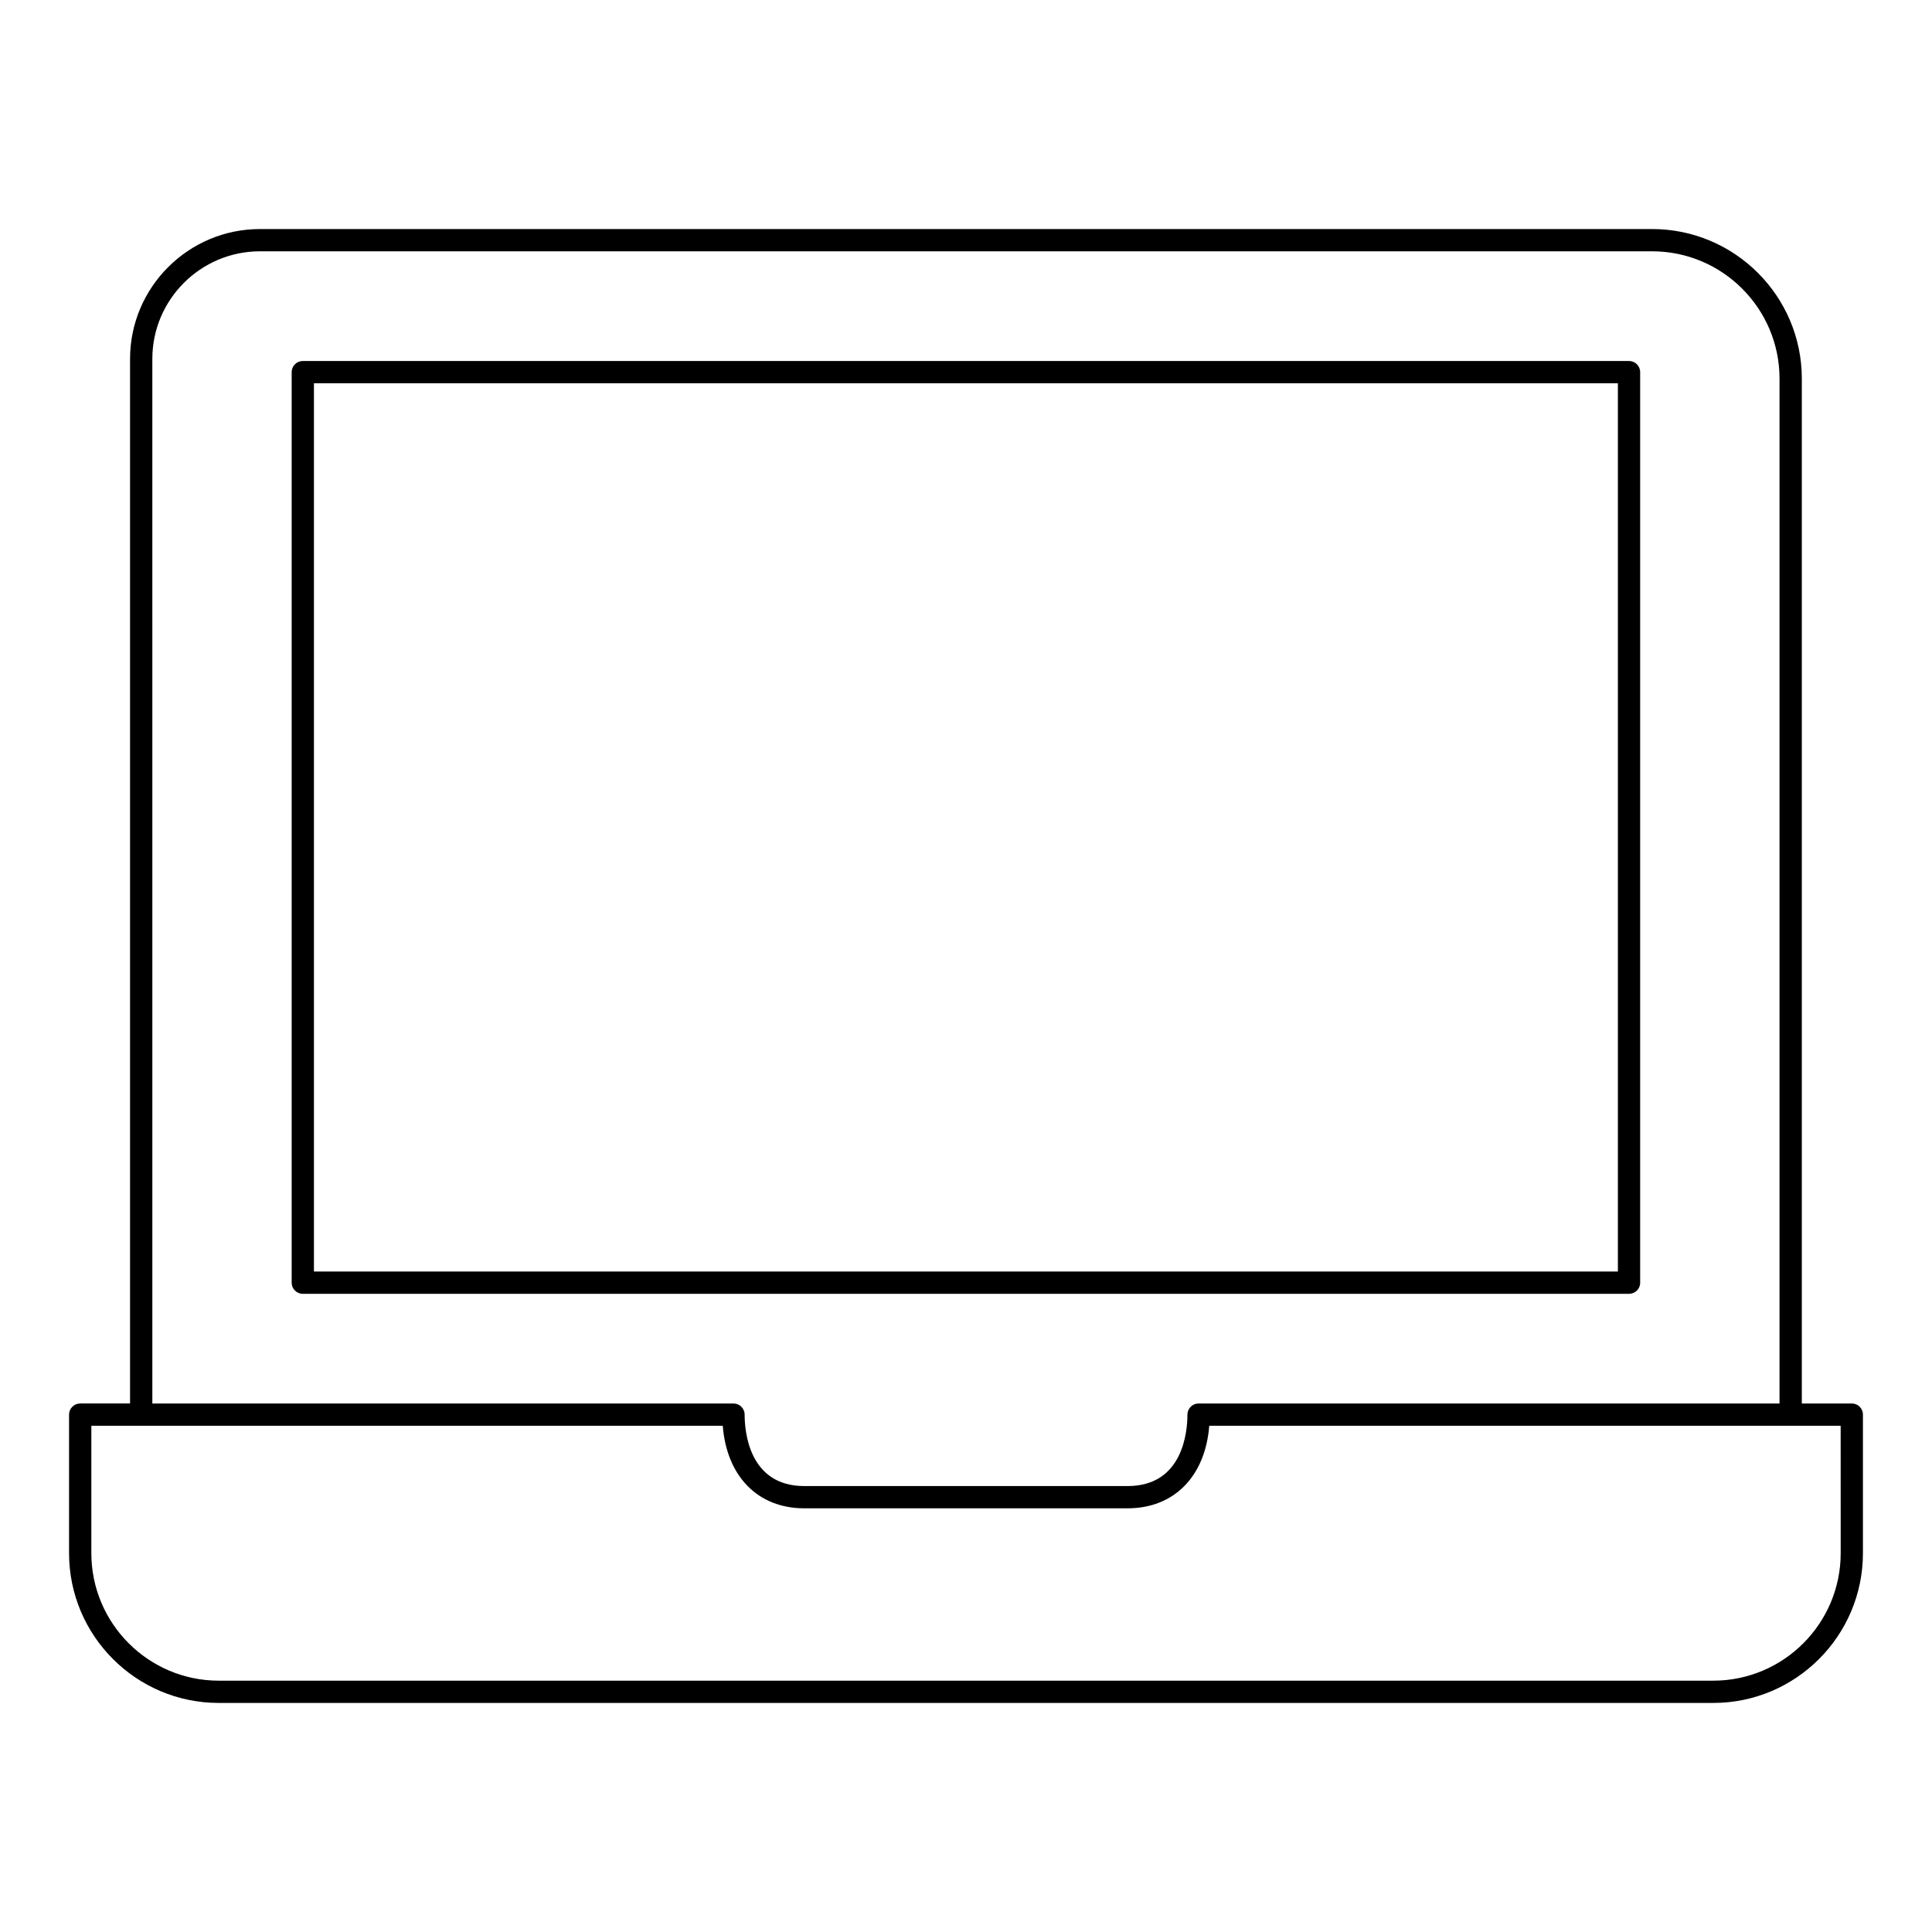
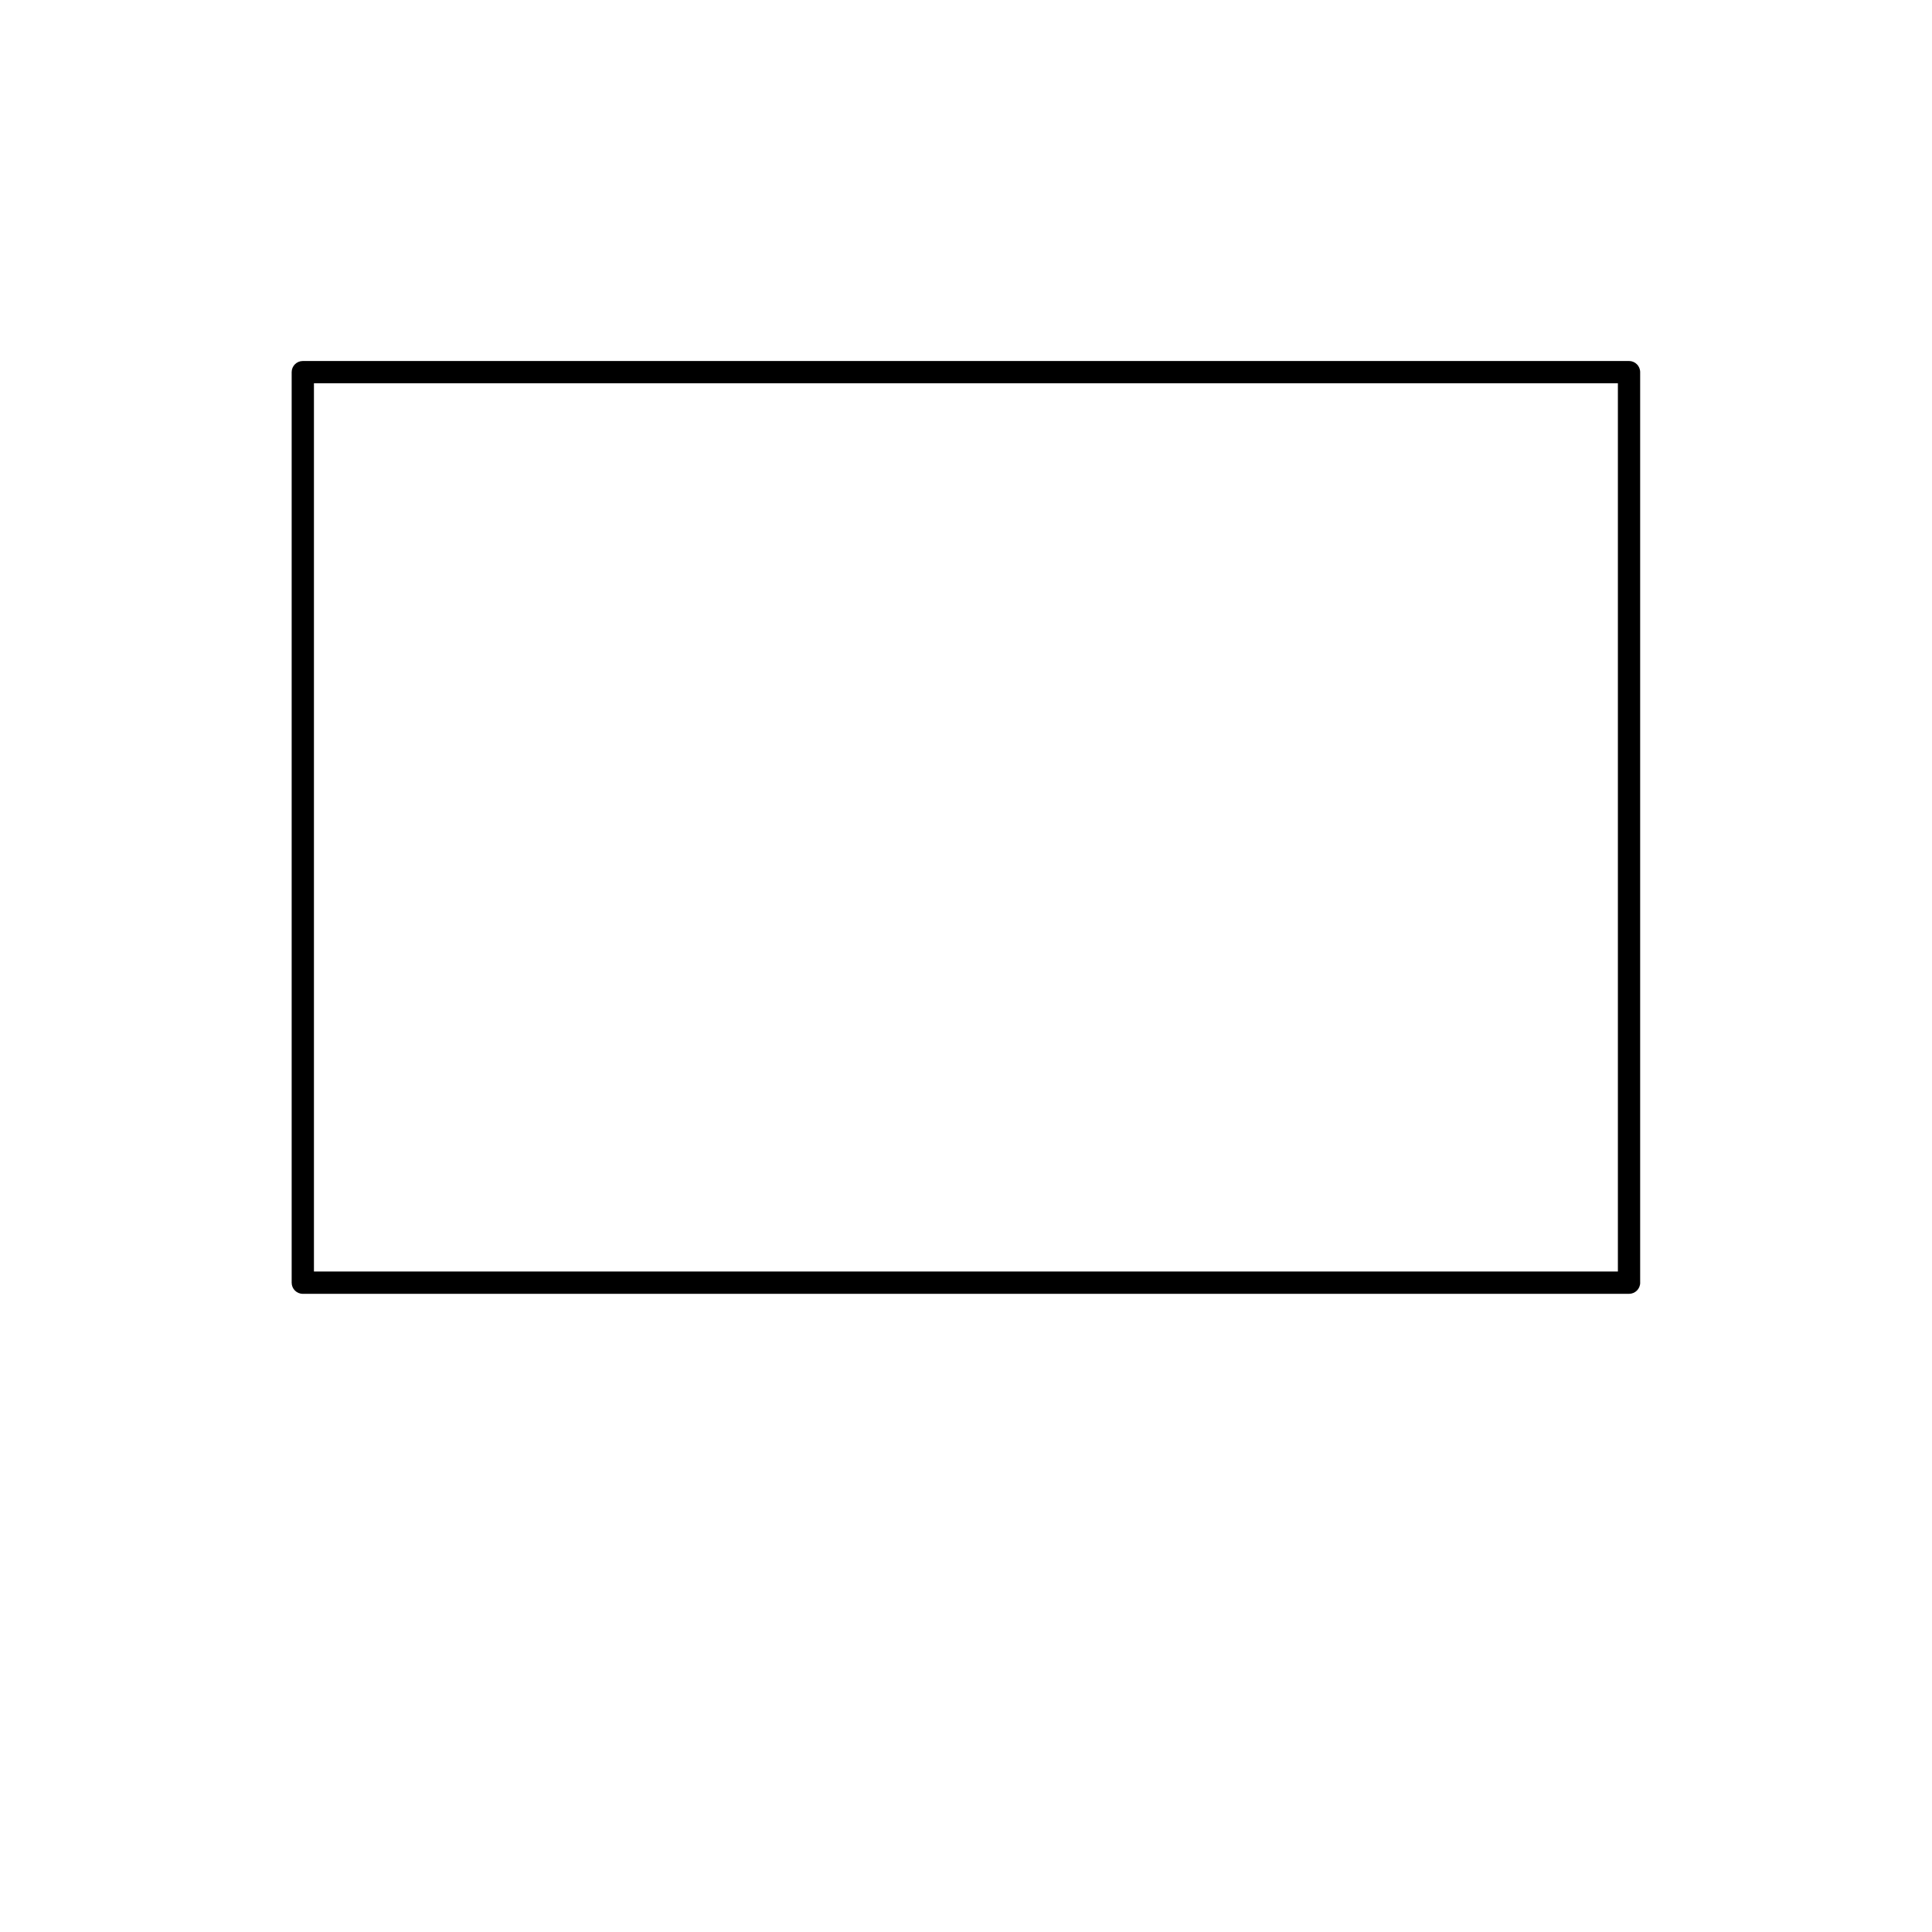
<svg xmlns="http://www.w3.org/2000/svg" fill="#000000" width="800px" height="800px" version="1.1" viewBox="144 144 512 512">
  <g>
    <path d="m578.66 483.92v-241.3c0-1.629-1.324-2.953-2.953-2.953l-351.46 0.004c-1.629 0-2.953 1.32-2.953 2.953v241.3c0 1.629 1.32 2.953 2.953 2.953h351.47c1.629-0.004 2.949-1.324 2.949-2.953zm-5.902-2.953h-345.56v-235.4h345.56z" />
-     <path d="m634.75 515.94h-13.25v-271.59c0-21.867-17.793-39.652-39.668-39.652h-368.93c-18.988 0-34.438 15.438-34.438 34.418v276.82h-13.211c-1.629 0-2.953 1.32-2.953 2.953v36.719c0 21.883 17.797 39.688 39.668 39.688h396.06c21.875 0 39.668-17.805 39.668-39.688v-36.719c0.004-1.633-1.316-2.953-2.945-2.953zm-450.38-276.83c0-15.723 12.801-28.512 28.531-28.512h368.93c18.617 0 33.762 15.141 33.762 33.75v271.59l-153.96 0.004c-1.629 0-2.953 1.32-2.953 2.953 0 4.441-1.141 18.926-15.844 18.926h-85.699c-14.664 0-15.801-14.488-15.801-18.926 0-1.629-1.32-2.953-2.953-2.953h-154.01zm447.43 316.5c0 18.633-15.148 33.785-33.766 33.785h-396.06c-18.617 0-33.766-15.152-33.766-33.785v-33.766h167.33c1.047 13.391 9.289 21.875 21.594 21.875h85.699c12.328 0 20.586-8.484 21.633-21.875h167.33z" />
  </g>
</svg>